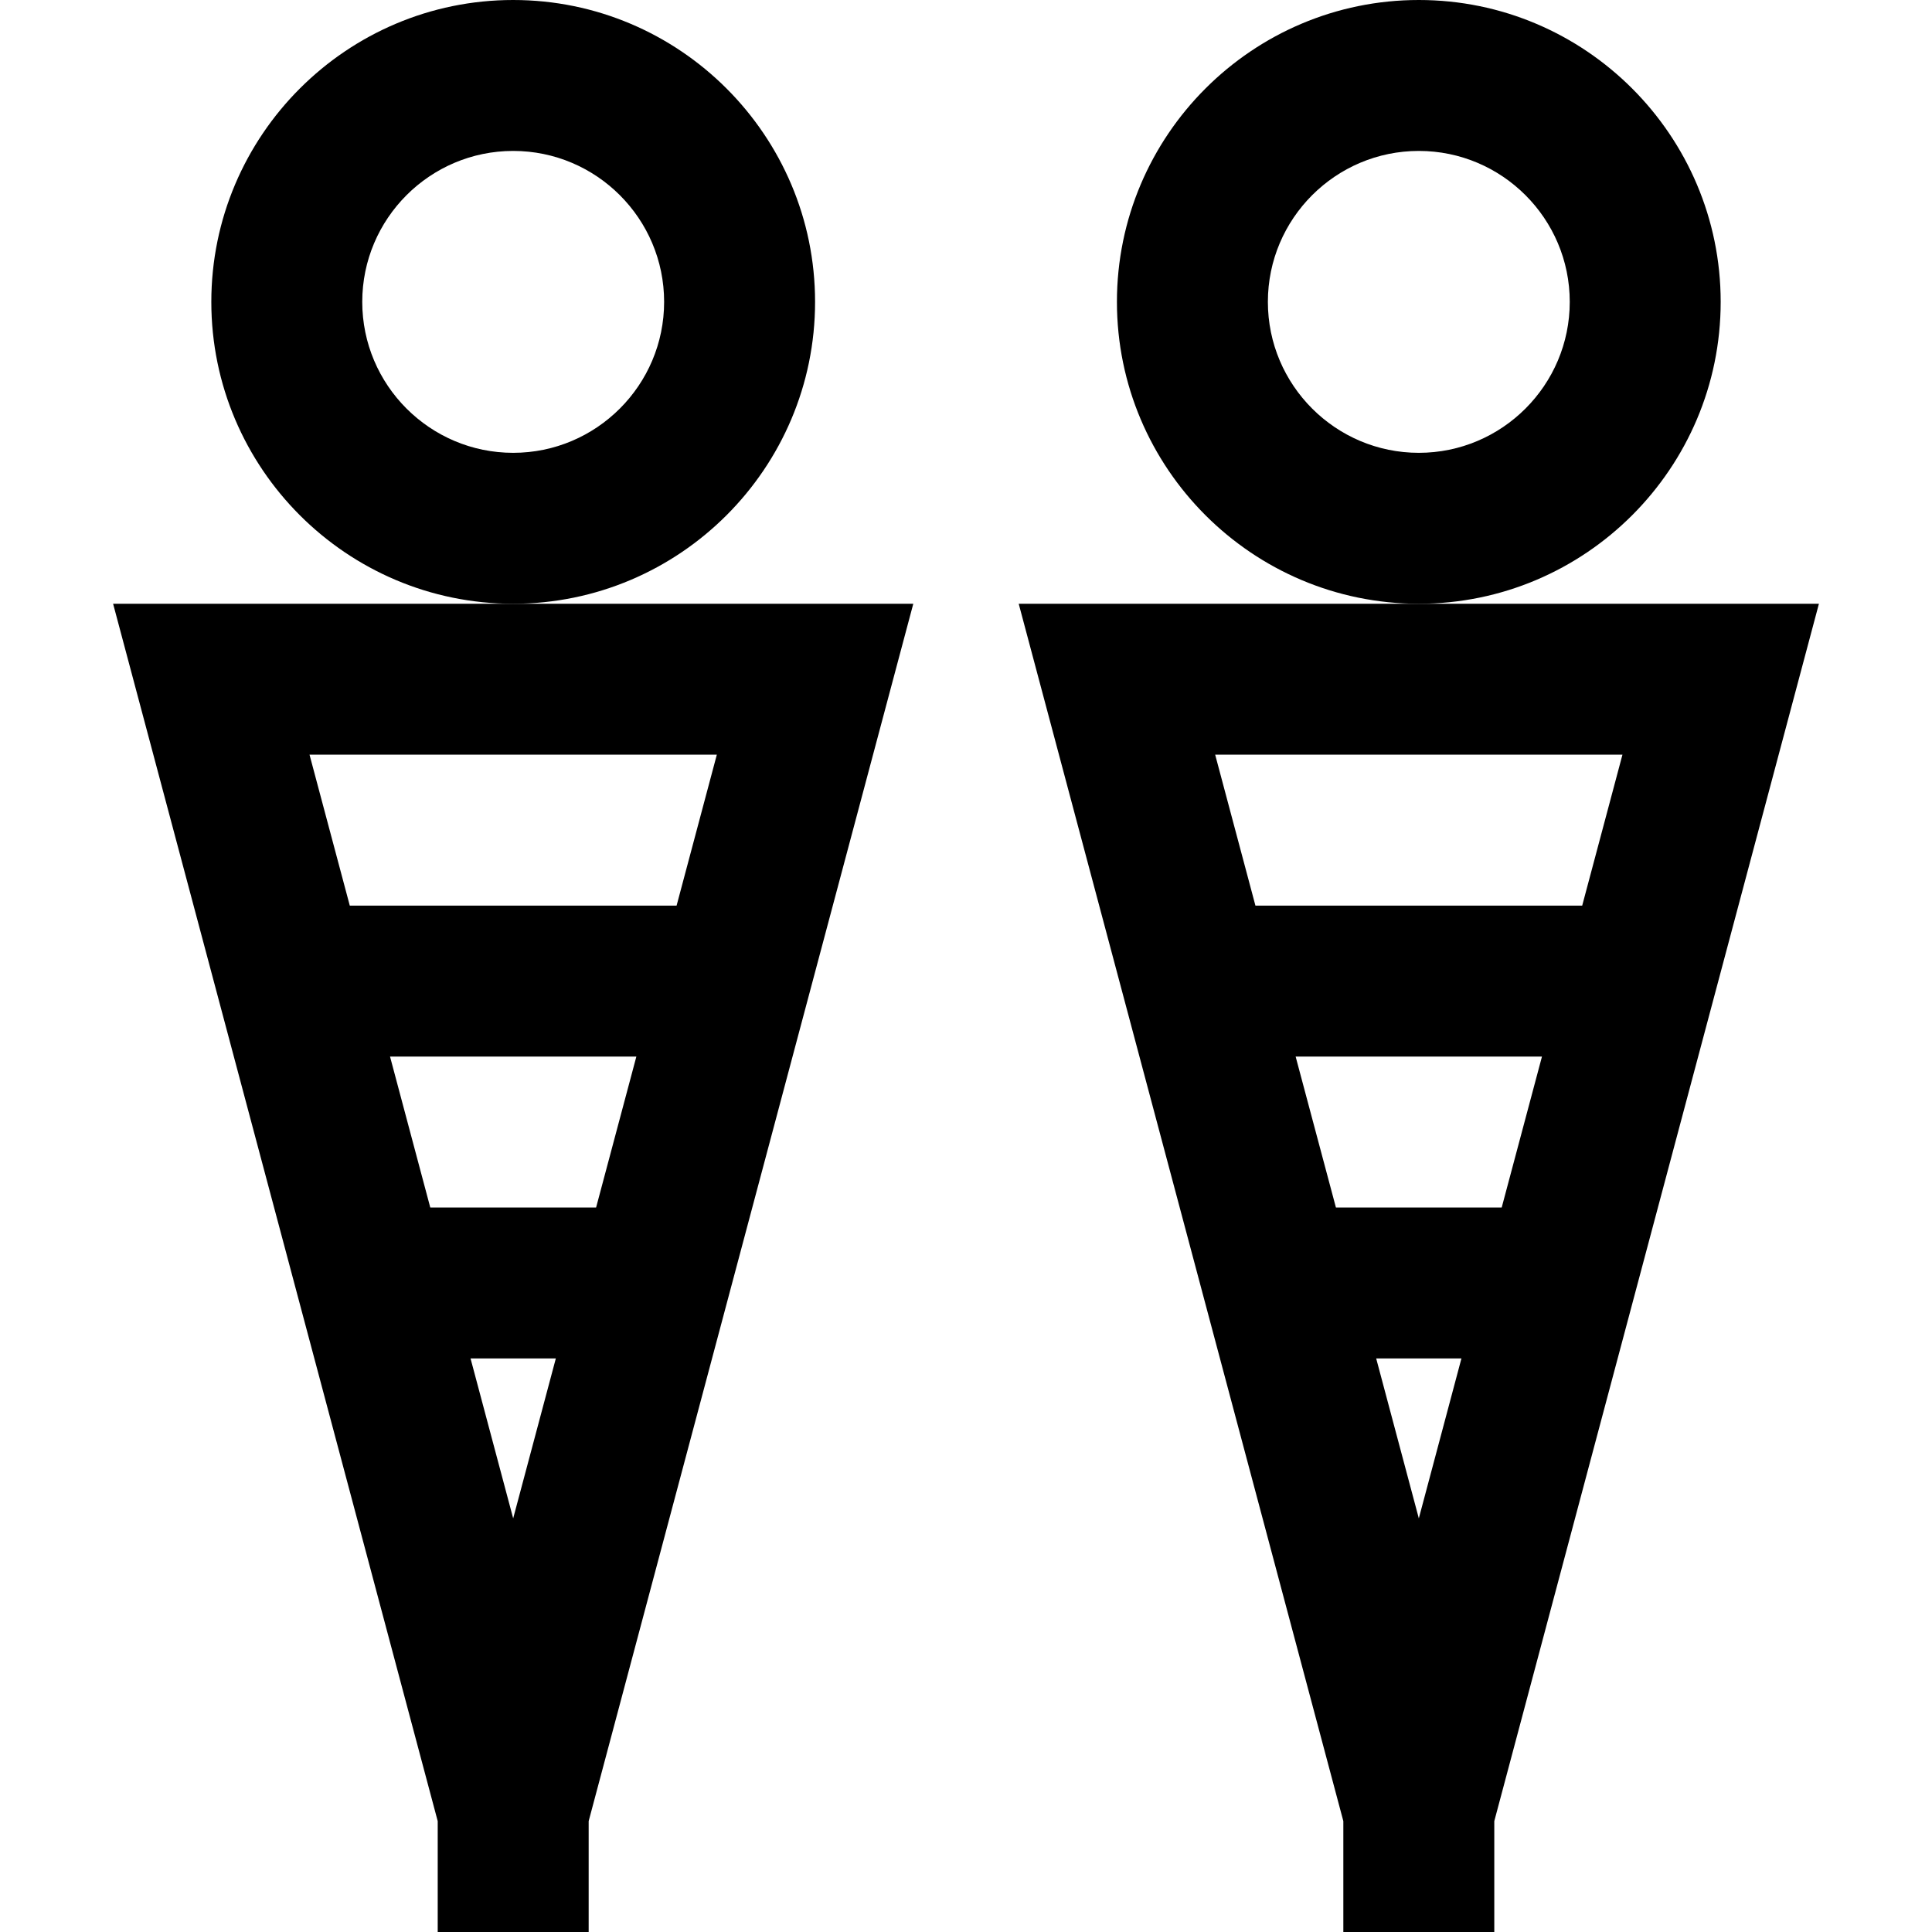
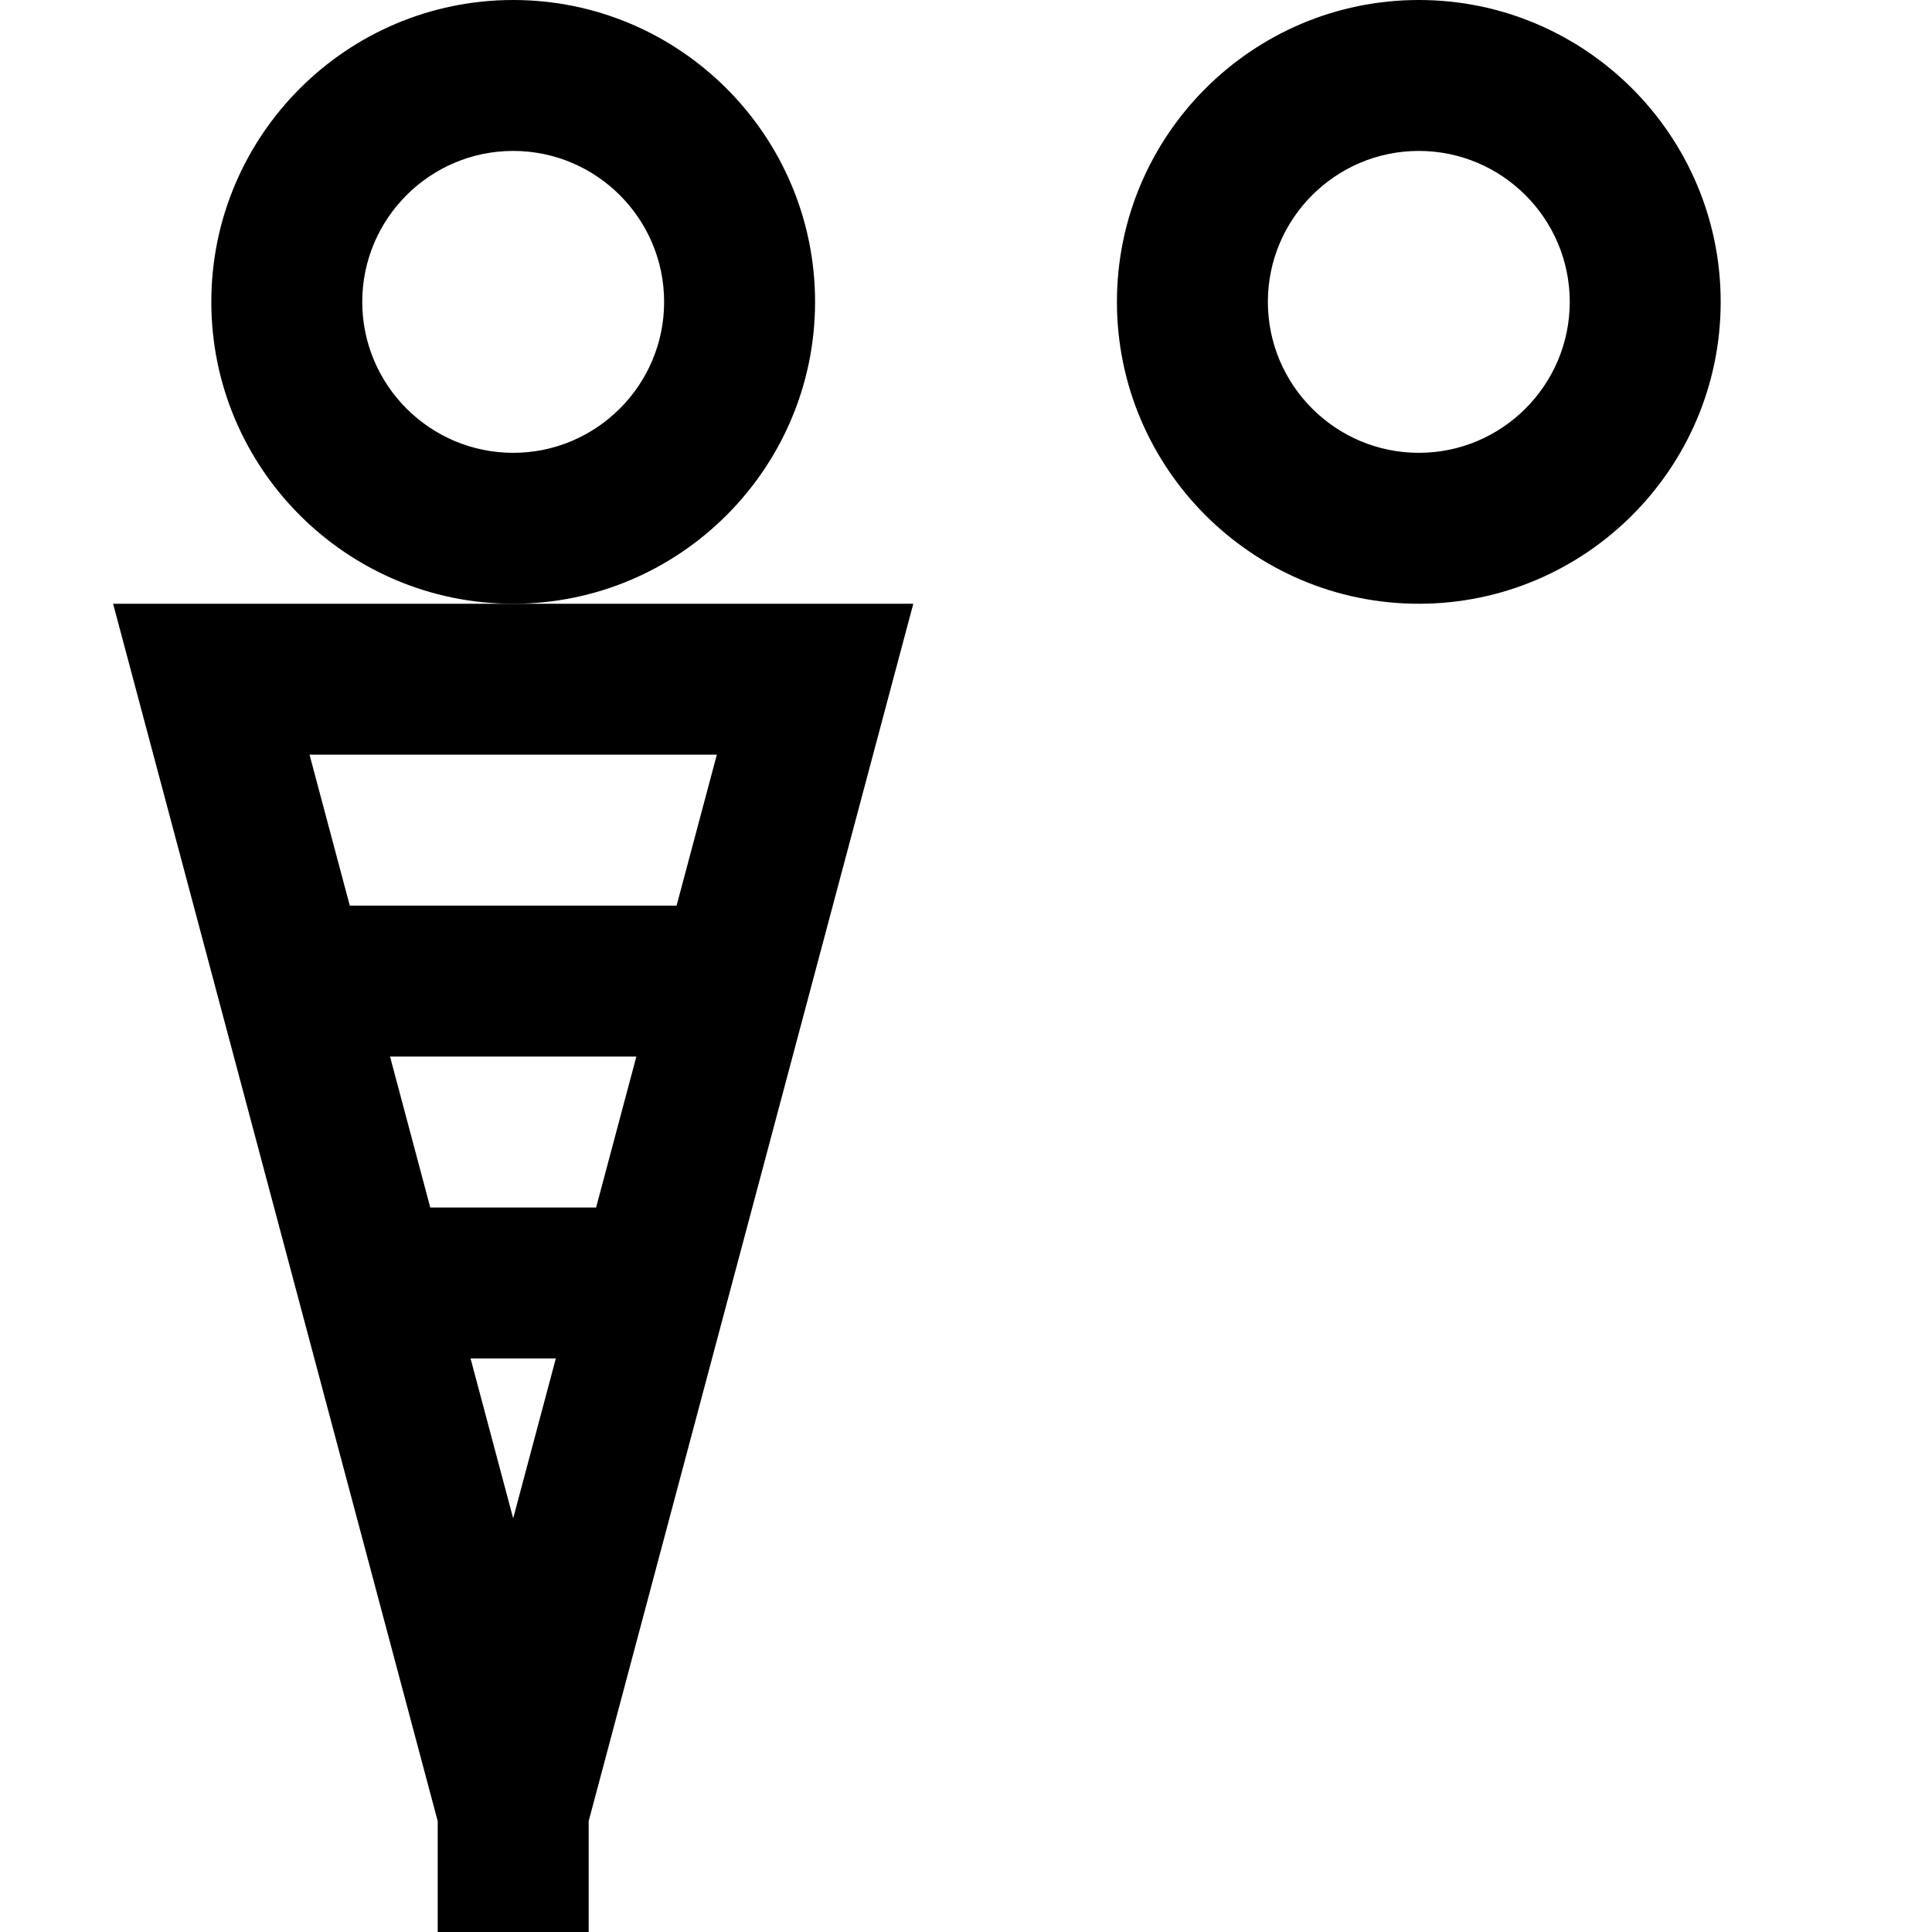
<svg xmlns="http://www.w3.org/2000/svg" width="100" height="100" viewBox="0 0 100 100" fill="none">
  <path d="M42.188 15.625C42.188 7.009 35.178 0 26.562 0C17.947 0 10.938 7.009 10.938 15.625C10.938 24.241 17.947 31.25 26.562 31.25C35.178 31.25 42.188 24.241 42.188 15.625ZM26.562 23.438C22.255 23.438 18.75 19.933 18.75 15.625C18.75 11.317 22.255 7.812 26.562 7.812C30.87 7.812 34.375 11.317 34.375 15.625C34.375 19.933 30.87 23.438 26.562 23.438Z" fill="black" />
-   <path d="M5.854 31.25L22.656 94.262V100H30.469V94.262L47.272 31.25H26.562H5.854ZM30.854 62.5H22.271L20.188 54.688H32.938L30.854 62.5ZM26.562 78.59L24.355 70.312H28.77L26.562 78.59ZM35.02 46.875H18.105L16.021 39.062H37.103L35.02 46.875Z" fill="black" />
+   <path d="M5.854 31.25L22.656 94.262V100H30.469V94.262L47.272 31.25H26.562H5.854ZM30.854 62.5H22.271L20.188 54.688H32.938L30.854 62.5M26.562 78.59L24.355 70.312H28.77L26.562 78.59ZM35.02 46.875H18.105L16.021 39.062H37.103L35.02 46.875Z" fill="black" />
  <path d="M89.062 15.625C89.062 7.009 82.053 0 73.438 0C64.822 0 57.812 7.009 57.812 15.625C57.812 24.241 64.822 31.25 73.438 31.25C82.053 31.25 89.062 24.241 89.062 15.625ZM73.438 23.438C69.13 23.438 65.625 19.933 65.625 15.625C65.625 11.317 69.13 7.812 73.438 7.812C77.745 7.812 81.25 11.317 81.25 15.625C81.25 19.933 77.745 23.438 73.438 23.438Z" fill="black" />
-   <path d="M73.438 31.25H52.728L69.531 94.262V100H77.344V94.262L94.147 31.25H73.438ZM83.978 39.062L81.894 46.875H64.981L62.897 39.062H83.978ZM77.728 62.5H69.147L67.062 54.688H79.812L77.728 62.5ZM73.438 78.59L71.231 70.312H75.644L73.438 78.59Z" fill="black" />
</svg>